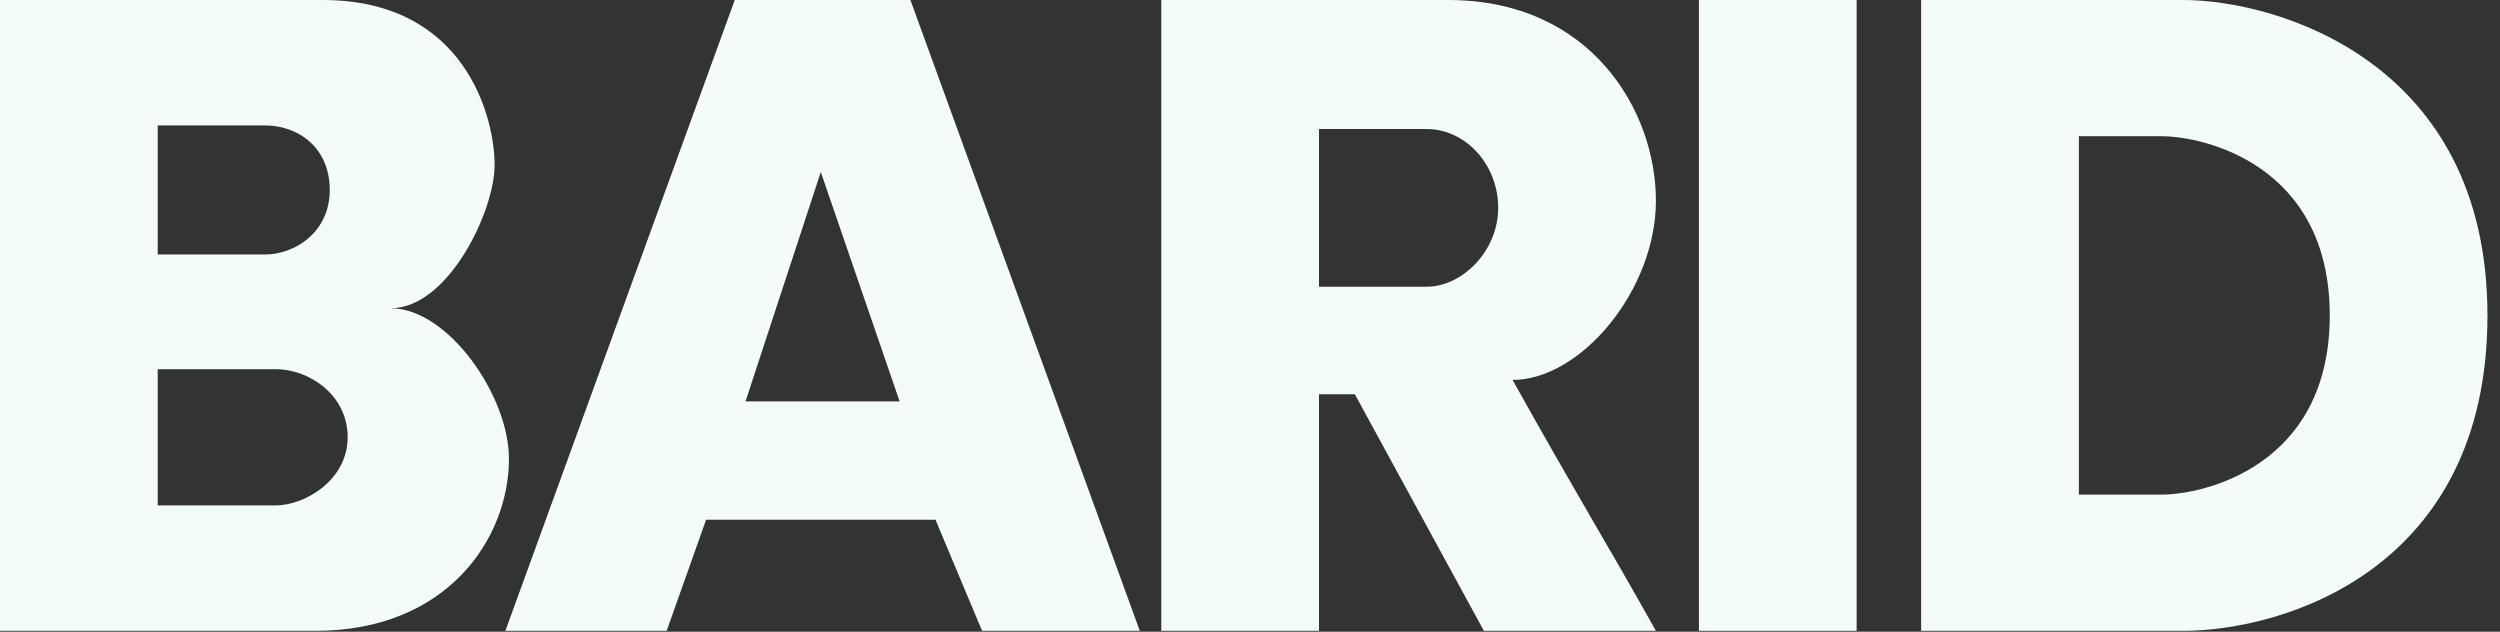
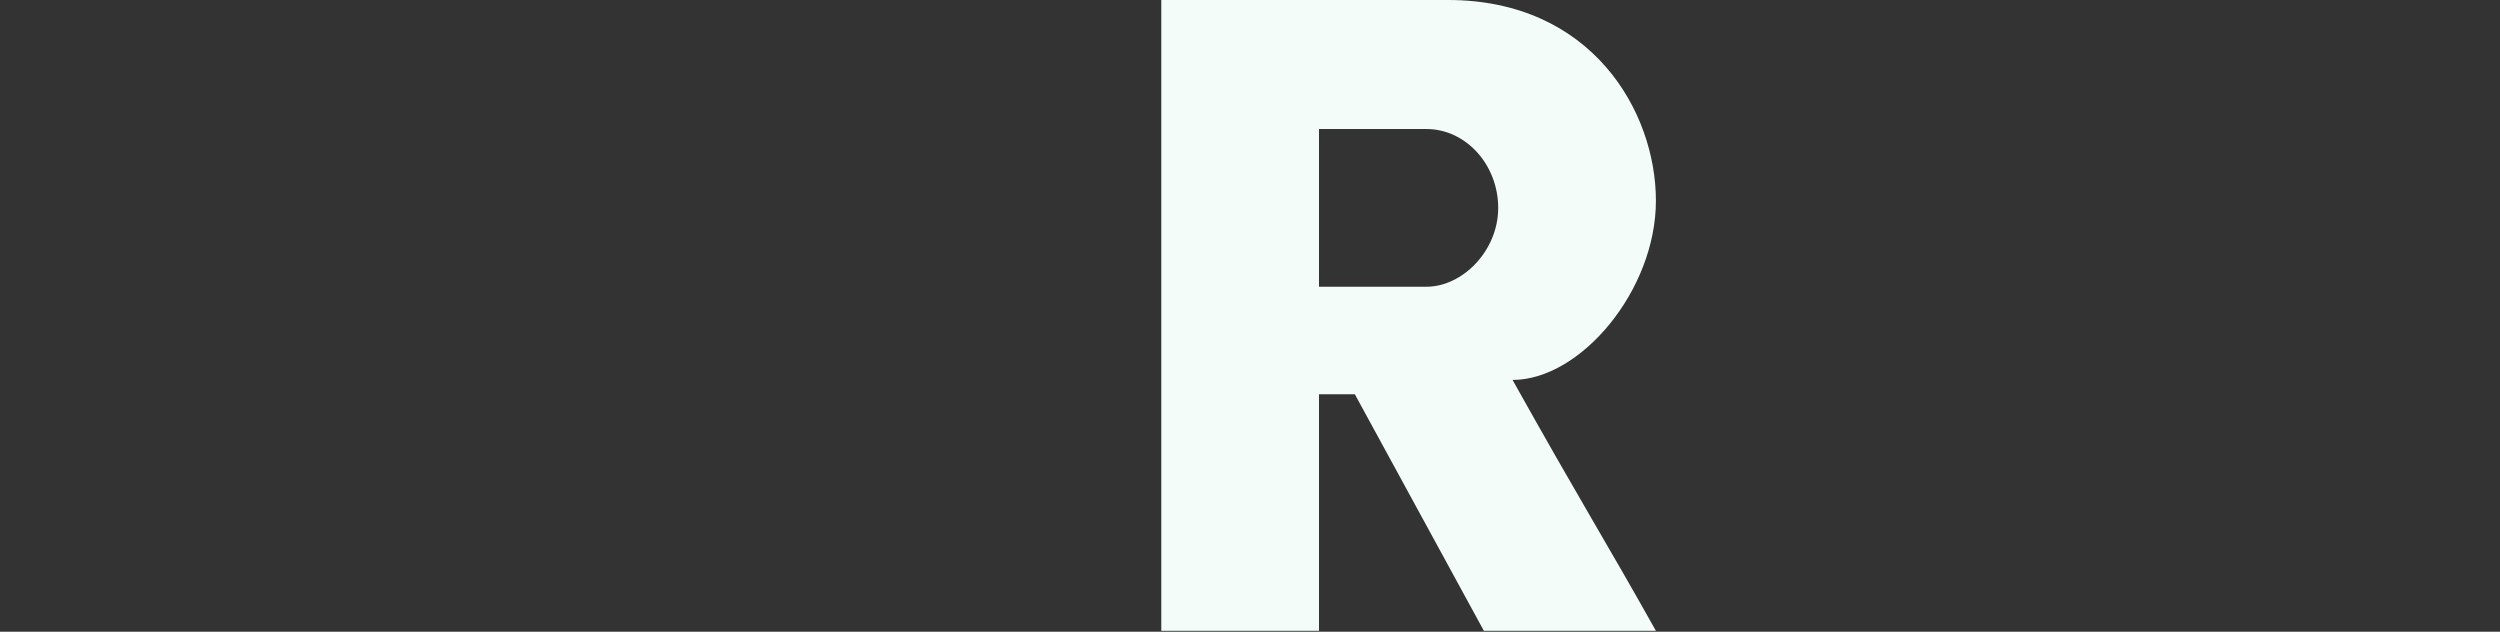
<svg xmlns="http://www.w3.org/2000/svg" fill="none" height="100%" overflow="visible" preserveAspectRatio="none" style="display: block;" viewBox="0 0 186 47" width="100%">
  <rect x="0" y="0" width="186" height="47" fill="#333333" stroke="none" />
  <g id="Vector">
-     <path clip-rule="evenodd" d="M24 0C34.667 1.04904e-06 36.8 8.8 36.8 12.267C36.8 15.733 33.333 22.934 29.066 22.934C33.333 22.934 37.866 29.441 37.866 34.134C37.866 40 33.333 46.934 23.467 46.934H0V0H24ZM11.733 27.467V37.6H20.533C22.666 37.6 25.866 35.733 25.866 32.533C25.866 29.333 22.933 27.467 20.533 27.467H11.733ZM11.733 9.333V18.934H19.733C21.867 18.934 24.533 17.334 24.533 14.134C24.533 10.934 22.133 9.333 19.733 9.333H11.733Z" fill="#F3FCF8" fill-rule="evenodd" />
-     <path clip-rule="evenodd" d="M67.734 0L84.8 46.934H73.067L69.6 38.667H52.534L49.6 46.934H37.6L54.666 0H67.734ZM55.466 29.866H66.933L61.067 12.8L55.466 29.866Z" fill="#F3FCF8" fill-rule="evenodd" />
    <path clip-rule="evenodd" d="M107.733 0C118.4 0 123.2 8.267 123.2 14.934C123.2 21.6 117.6 28.266 112.534 28.267C117.6 37.333 119.466 40.267 123.2 46.934H110.4L100.8 29.333H98.133V46.934H86.4V0H107.733ZM98.133 9.6V21.333H106.133C108.8 21.333 111.466 18.667 111.466 15.467C111.466 12.267 109.067 9.6 106.133 9.6H98.133Z" fill="#F3FCF8" fill-rule="evenodd" />
-     <path d="M138.133 0H126.4V46.933H138.133V0Z" fill="#F3FCF8" />
-     <path clip-rule="evenodd" d="M162.4 0C169.334 5.73667e-05 185.067 4.534 185.067 23.467C185.067 42.4 169.867 46.934 162.4 46.934H142.933V0H162.4ZM154.667 36.8H160.8C164 36.8 173.334 34.667 173.334 23.467C173.334 12.267 164 10.134 160.8 10.134H154.667V36.8Z" fill="#F3FCF8" fill-rule="evenodd" />
  </g>
</svg>